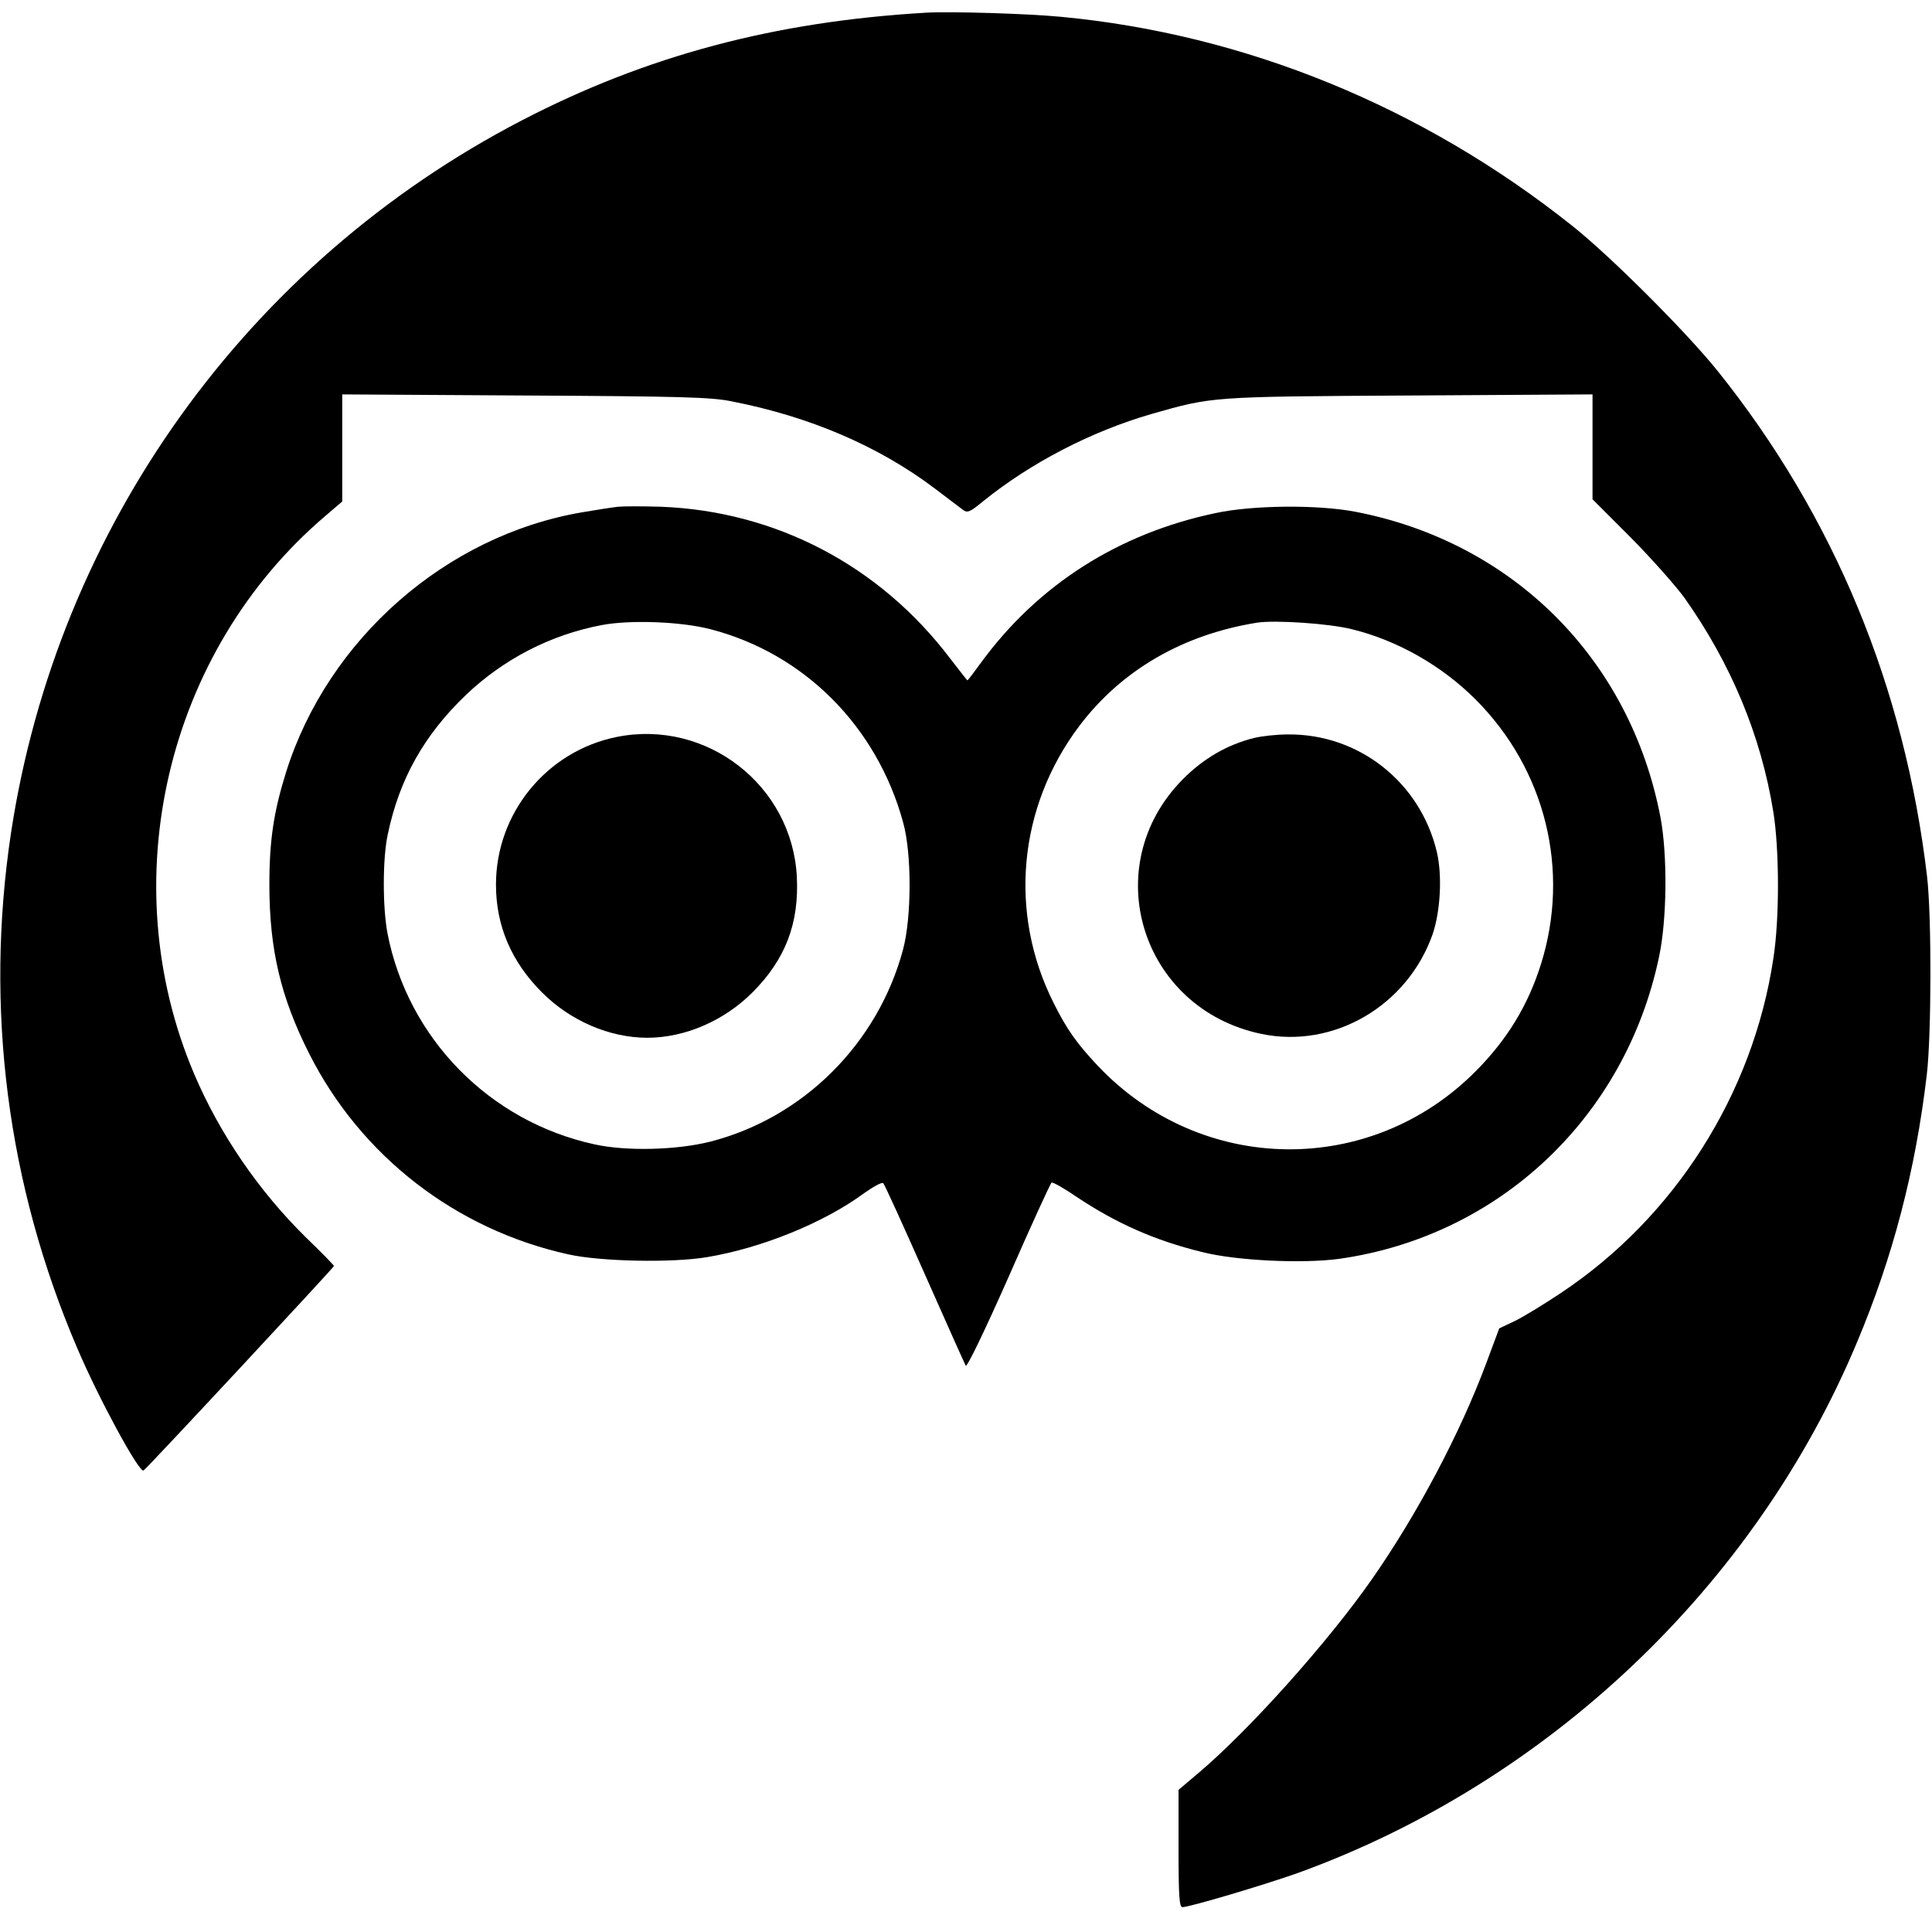
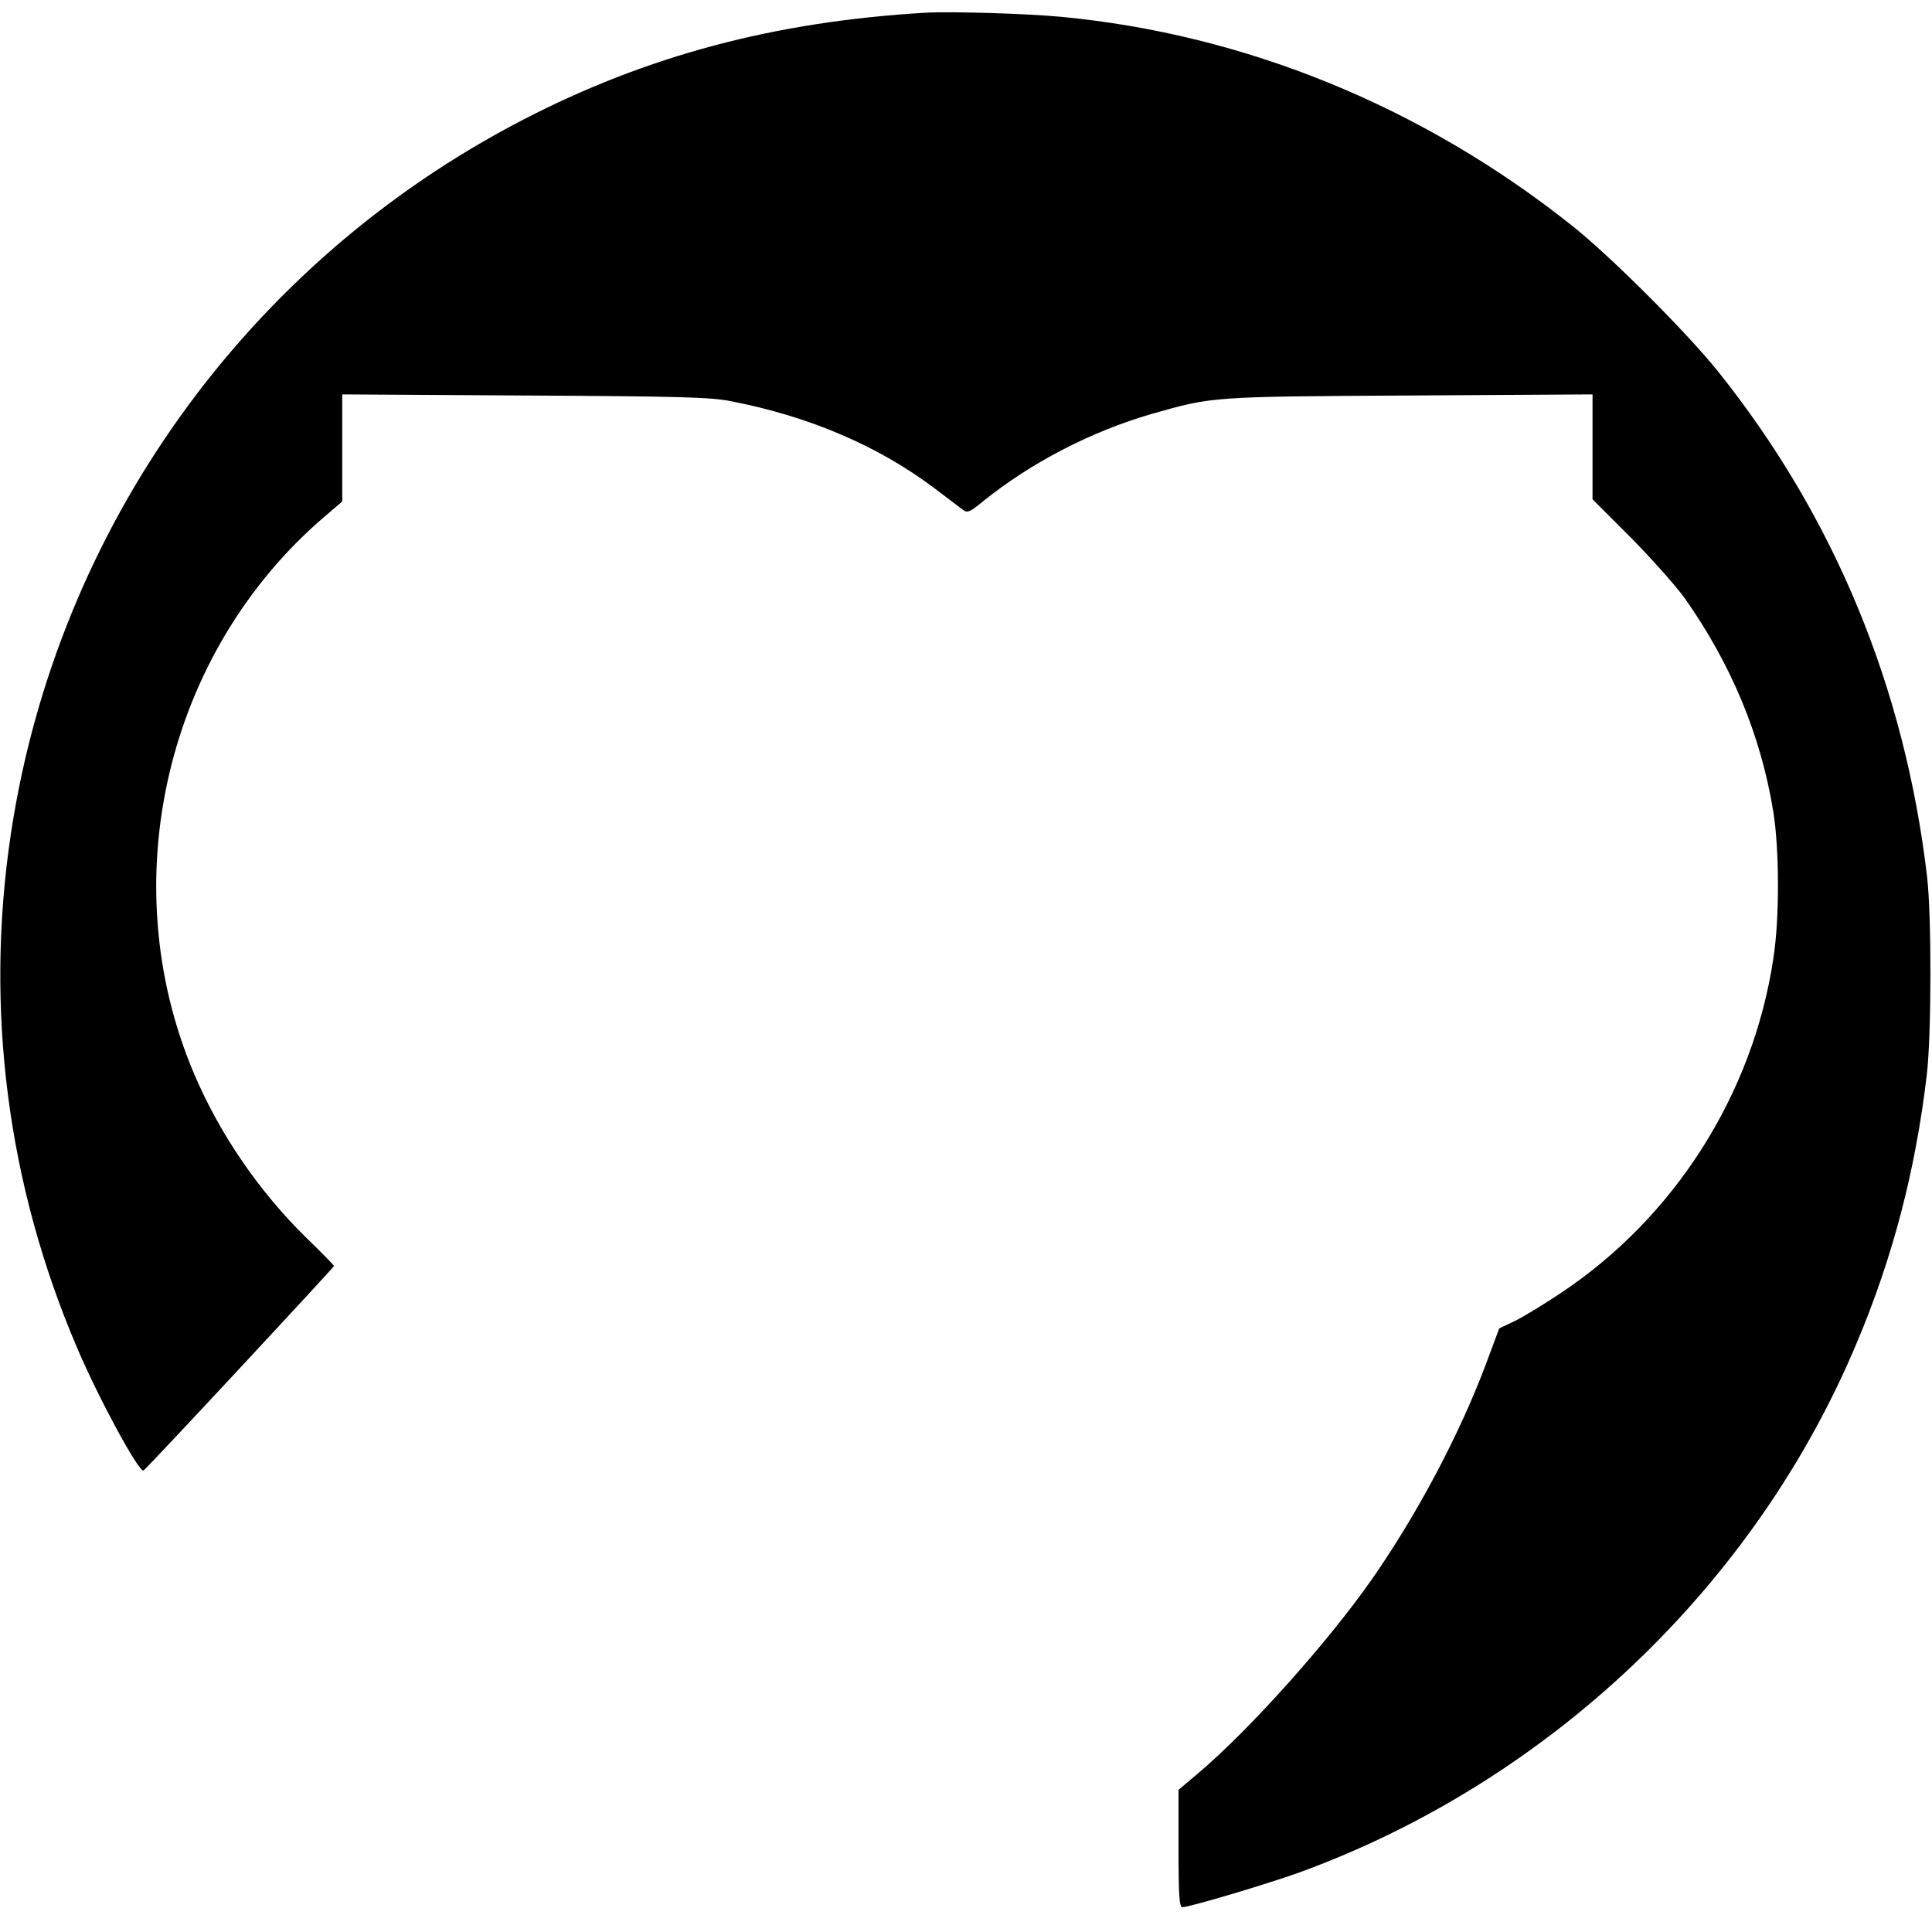
<svg xmlns="http://www.w3.org/2000/svg" height="700pt" preserveAspectRatio="xMidYMid meet" viewBox="0 0 700 700" width="700pt">
  <g transform="matrix(.1 0 0 -.1 0 700)">
    <path d="m3355 6954c-549-32-1013-156-1464-390-996-517-1683-1476-1851-2581-96-636-14-1275 240-1868 78-183 223-450 240-443 8 3 690 736 690 741 0 3-45 49-101 103-171 168-313 375-406 594-296 697-101 1529 475 2020l62 53v194 194l663-4c566-3 674-6 747-21 283-55 533-162 737-316 47-36 94-71 103-78 15-11 25-7 71 31 173 140 393 254 611 317 221 63 212 63 936 67l662 4v-190-190l138-138c75-76 163-175 195-219 169-239 277-498 322-775 22-137 23-387 0-533-74-491-358-937-770-1211-60-40-135-86-166-101l-57-27-47-126c-95-255-250-547-413-781-159-228-445-548-631-705l-71-60v-212c0-173 3-213 14-213 26 0 298 81 419 124 907 329 1656 1040 2025 1922 130 309 212 622 253 969 17 142 18 575 1 720-81 685-336 1303-758 1830-114 142-389 417-529 528-542 431-1184 693-1850 756-126 12-401 20-490 15z" />
-     <path d="m2240 5164c-19-2-78-11-130-20-494-84-921-459-1073-940-45-144-61-247-61-409 0-235 41-408 144-612 187-371 531-638 940-728 118-26 375-31 501-10 199 33 425 125 570 232 34 24 65 41 69 36 5-4 72-152 150-328s145-326 149-333c4-8 67 122 156 323 81 185 151 338 155 340 4 3 45-20 90-51 144-96 283-158 454-200 124-32 366-43 498-25 580 82 1037 513 1159 1094 29 136 31 370 5 507-110 572-534 996-1106 1106-137 26-371 24-506-5-352-74-643-260-849-541-26-36-48-65-50-65-1 0-29 36-63 80-255 336-631 533-1047 549-66 2-136 2-155 0zm335-444c339-88 602-352 697-699 32-114 31-344 0-461-91-340-360-609-697-696-122-31-305-36-422-10-380 83-675 384-749 764-18 95-18 272 1 359 42 201 132 360 282 504 137 131 308 219 492 254 103 20 290 13 396-15zm2324 0c163-40 324-131 447-254 254-254 344-620 237-960-47-149-122-272-235-386-382-386-996-378-1371 19-77 82-112 132-159 226-165 327-129 710 92 1004 153 203 376 332 645 375 65 10 262-3 344-24z" />
-     <path d="m2235 4330c-254-51-438-276-438-535 0-150 56-280 167-391 103-103 245-164 381-164s278 61 381 164c120 120 170 251 161 421-18 330-327 570-652 505z" />
-     <path d="m4543 4326c-96-24-183-74-258-150-311-315-151-831 285-922 262-55 530 102 621 362 28 83 35 212 15 297-60 253-283 429-541 426-38 0-94-6-122-13z" />
  </g>
</svg>